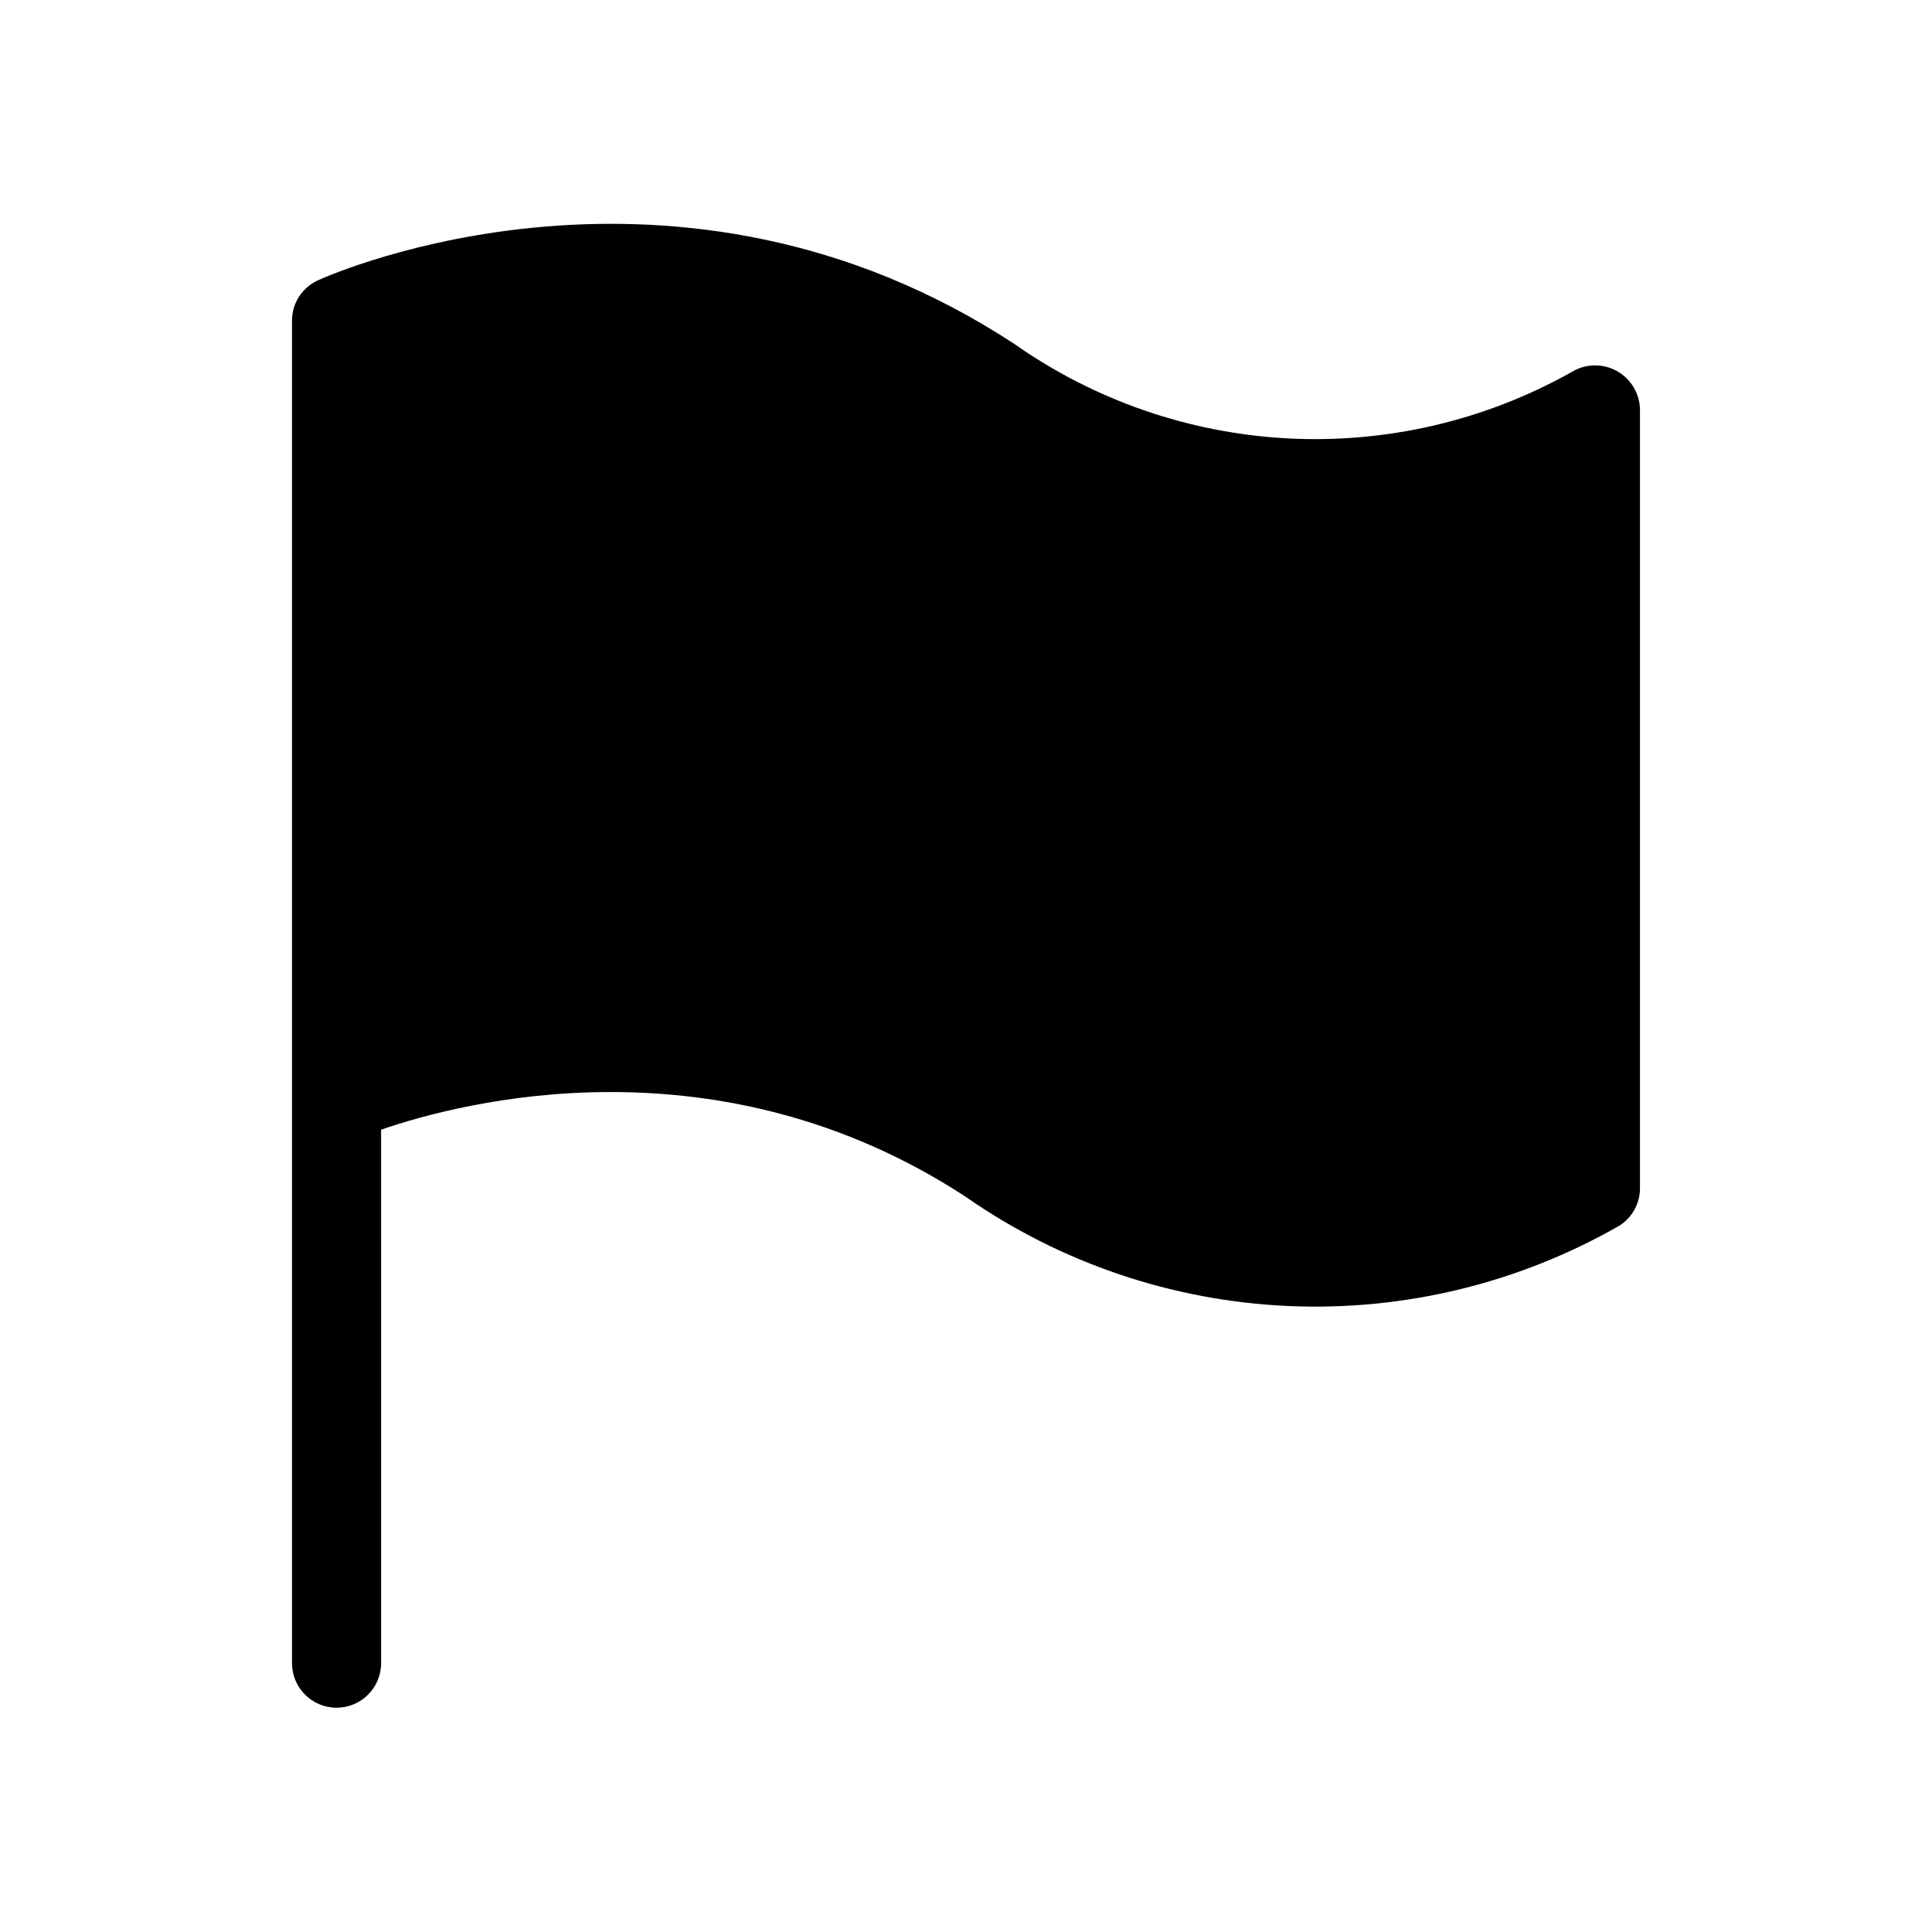
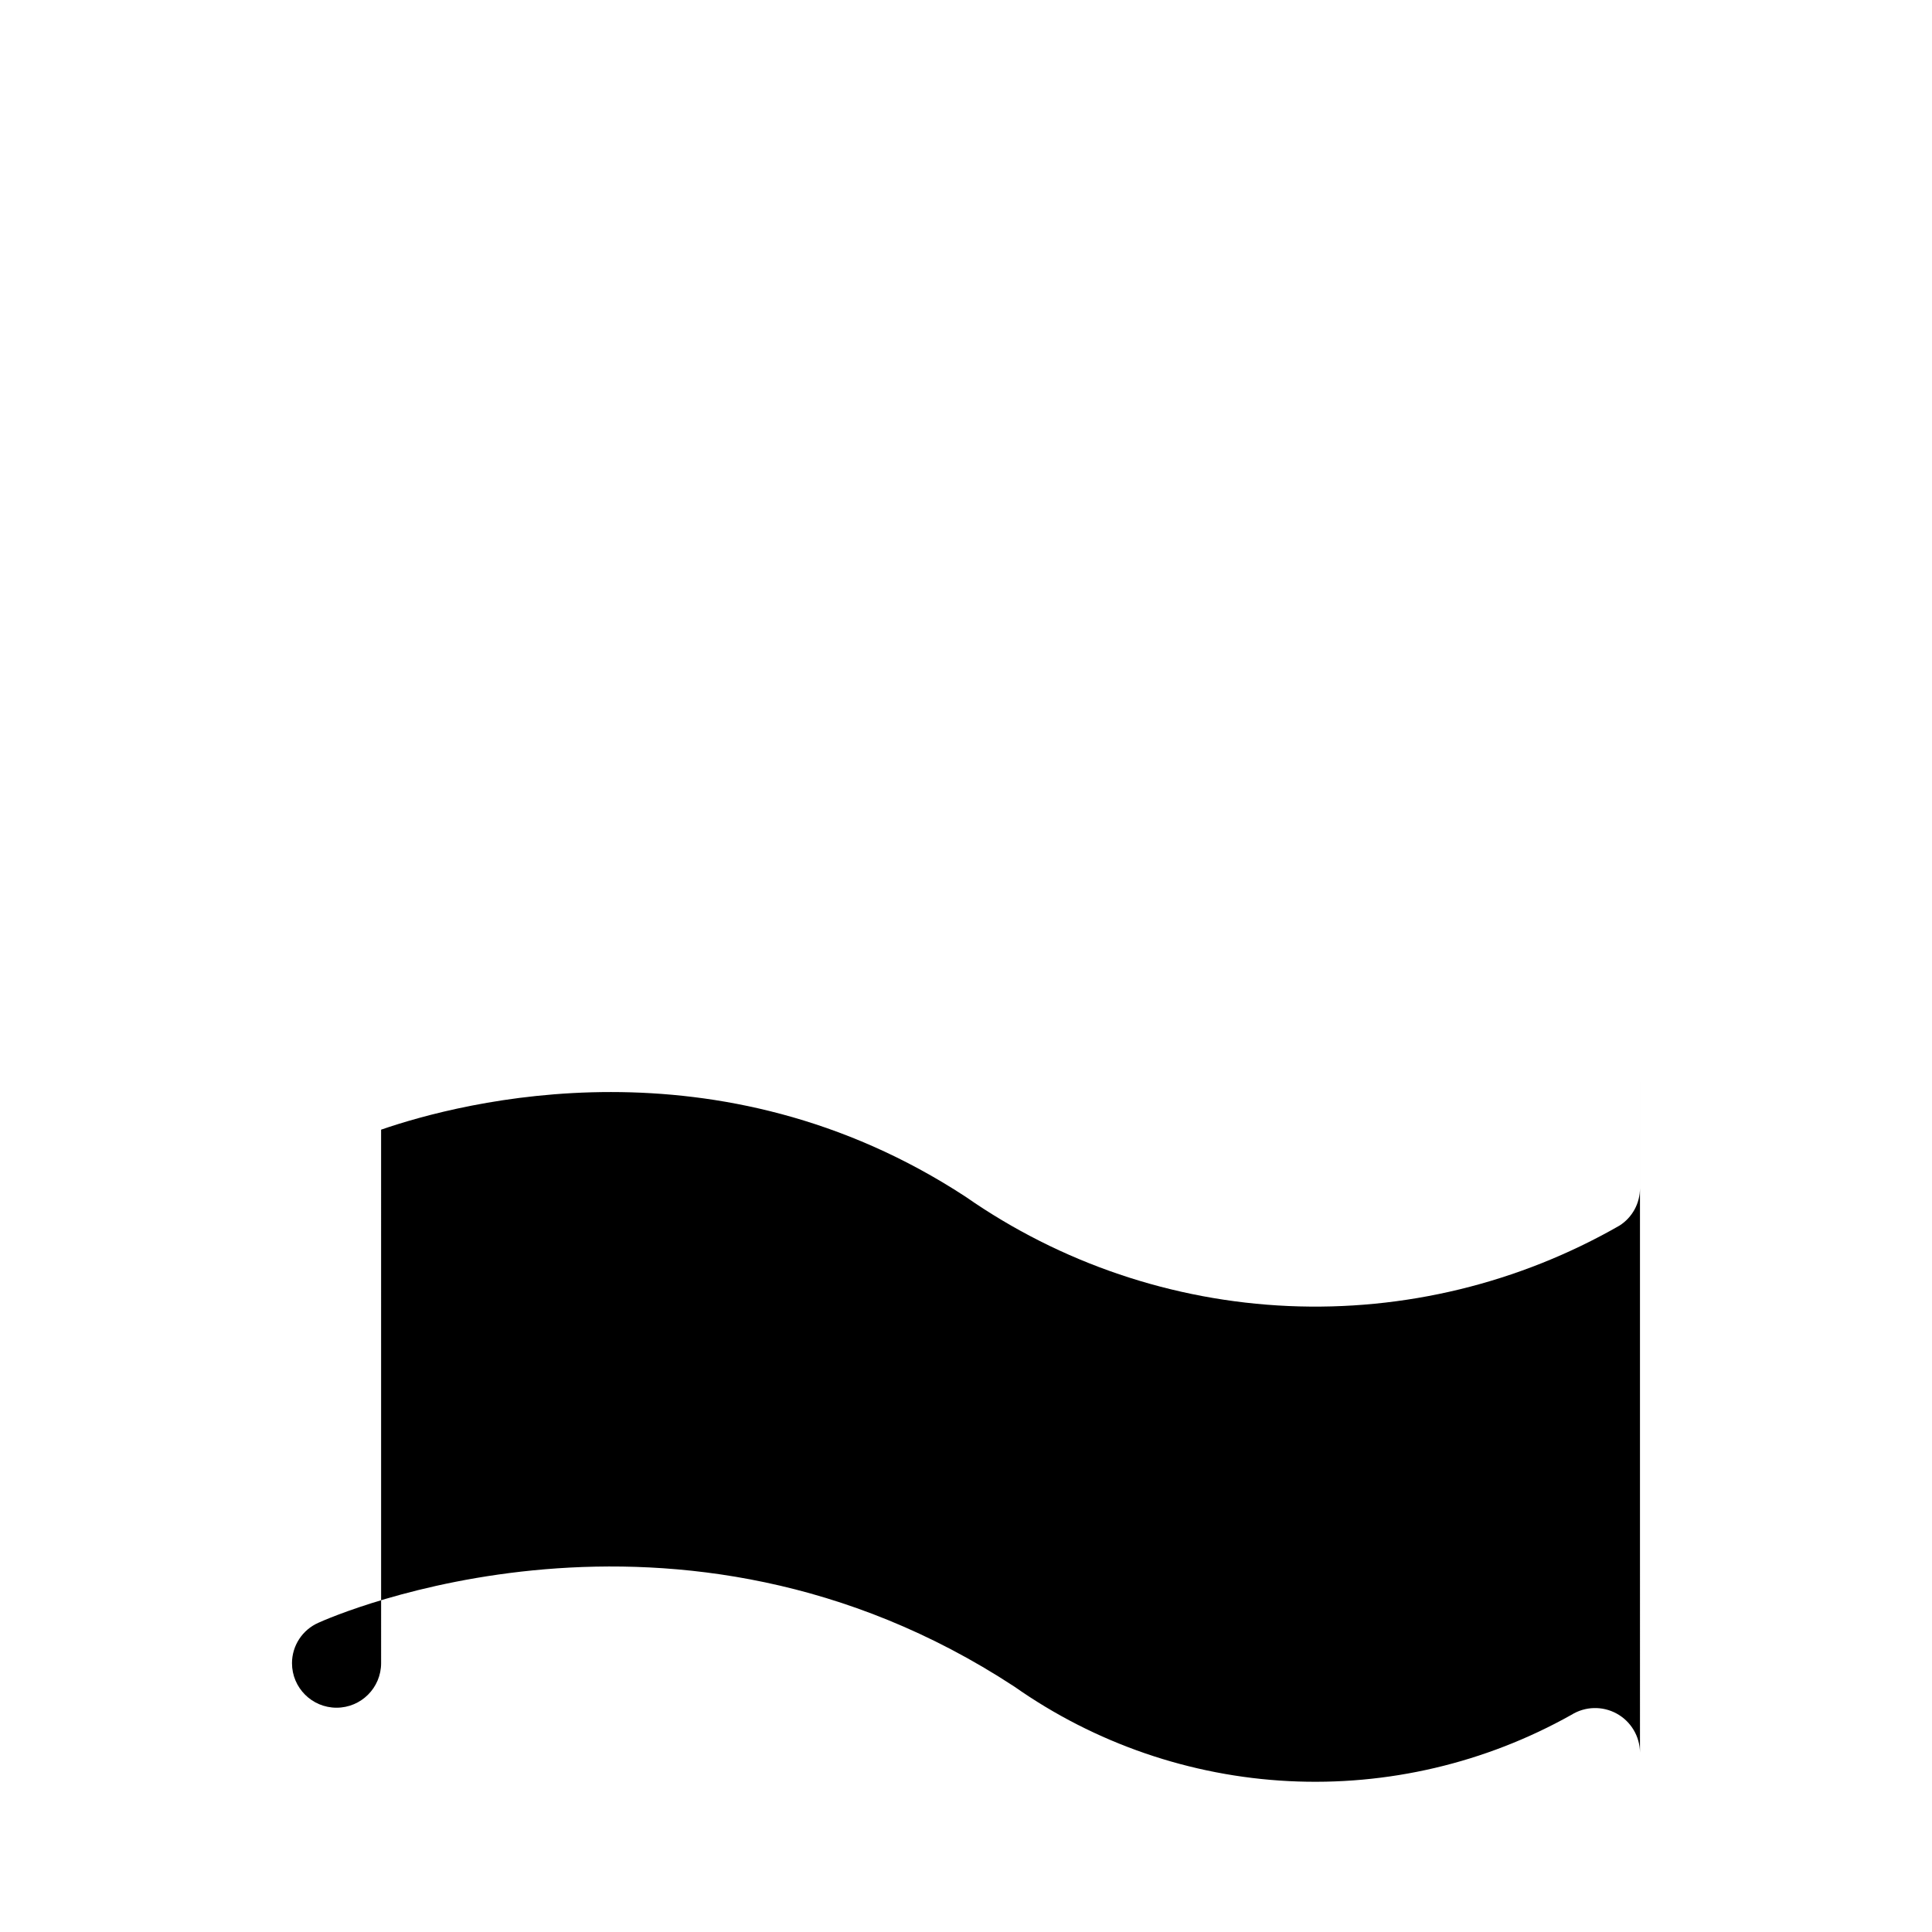
<svg xmlns="http://www.w3.org/2000/svg" fill="#000000" width="800px" height="800px" version="1.1" viewBox="144 144 512 512">
-   <path d="m578.61 252.63v206.25c0.012 4.016-2.039 7.762-5.43 9.918-26.637 15.273-57.066 22.664-87.738 21.312-30.676-1.352-60.336-11.391-85.527-28.949-65.574-42.902-133.43-25.191-154.92-17.789l0.004 141.38c0 6.523-5.289 11.809-11.809 11.809-6.523 0-11.809-5.285-11.809-11.809v-355.82c0.008-4.641 2.758-8.836 7.004-10.703 3.777-1.73 94.938-41.723 184.44 16.926 21.395 15.035 46.605 23.715 72.723 25.039 26.117 1.32 52.074-4.766 74.879-17.562 3.652-2.277 8.25-2.402 12.02-0.328 3.773 2.074 6.129 6.023 6.164 10.324z" />
+   <path d="m578.61 252.63v206.25c0.012 4.016-2.039 7.762-5.43 9.918-26.637 15.273-57.066 22.664-87.738 21.312-30.676-1.352-60.336-11.391-85.527-28.949-65.574-42.902-133.43-25.191-154.92-17.789l0.004 141.38c0 6.523-5.289 11.809-11.809 11.809-6.523 0-11.809-5.285-11.809-11.809c0.008-4.641 2.758-8.836 7.004-10.703 3.777-1.73 94.938-41.723 184.44 16.926 21.395 15.035 46.605 23.715 72.723 25.039 26.117 1.32 52.074-4.766 74.879-17.562 3.652-2.277 8.25-2.402 12.02-0.328 3.773 2.074 6.129 6.023 6.164 10.324z" />
</svg>